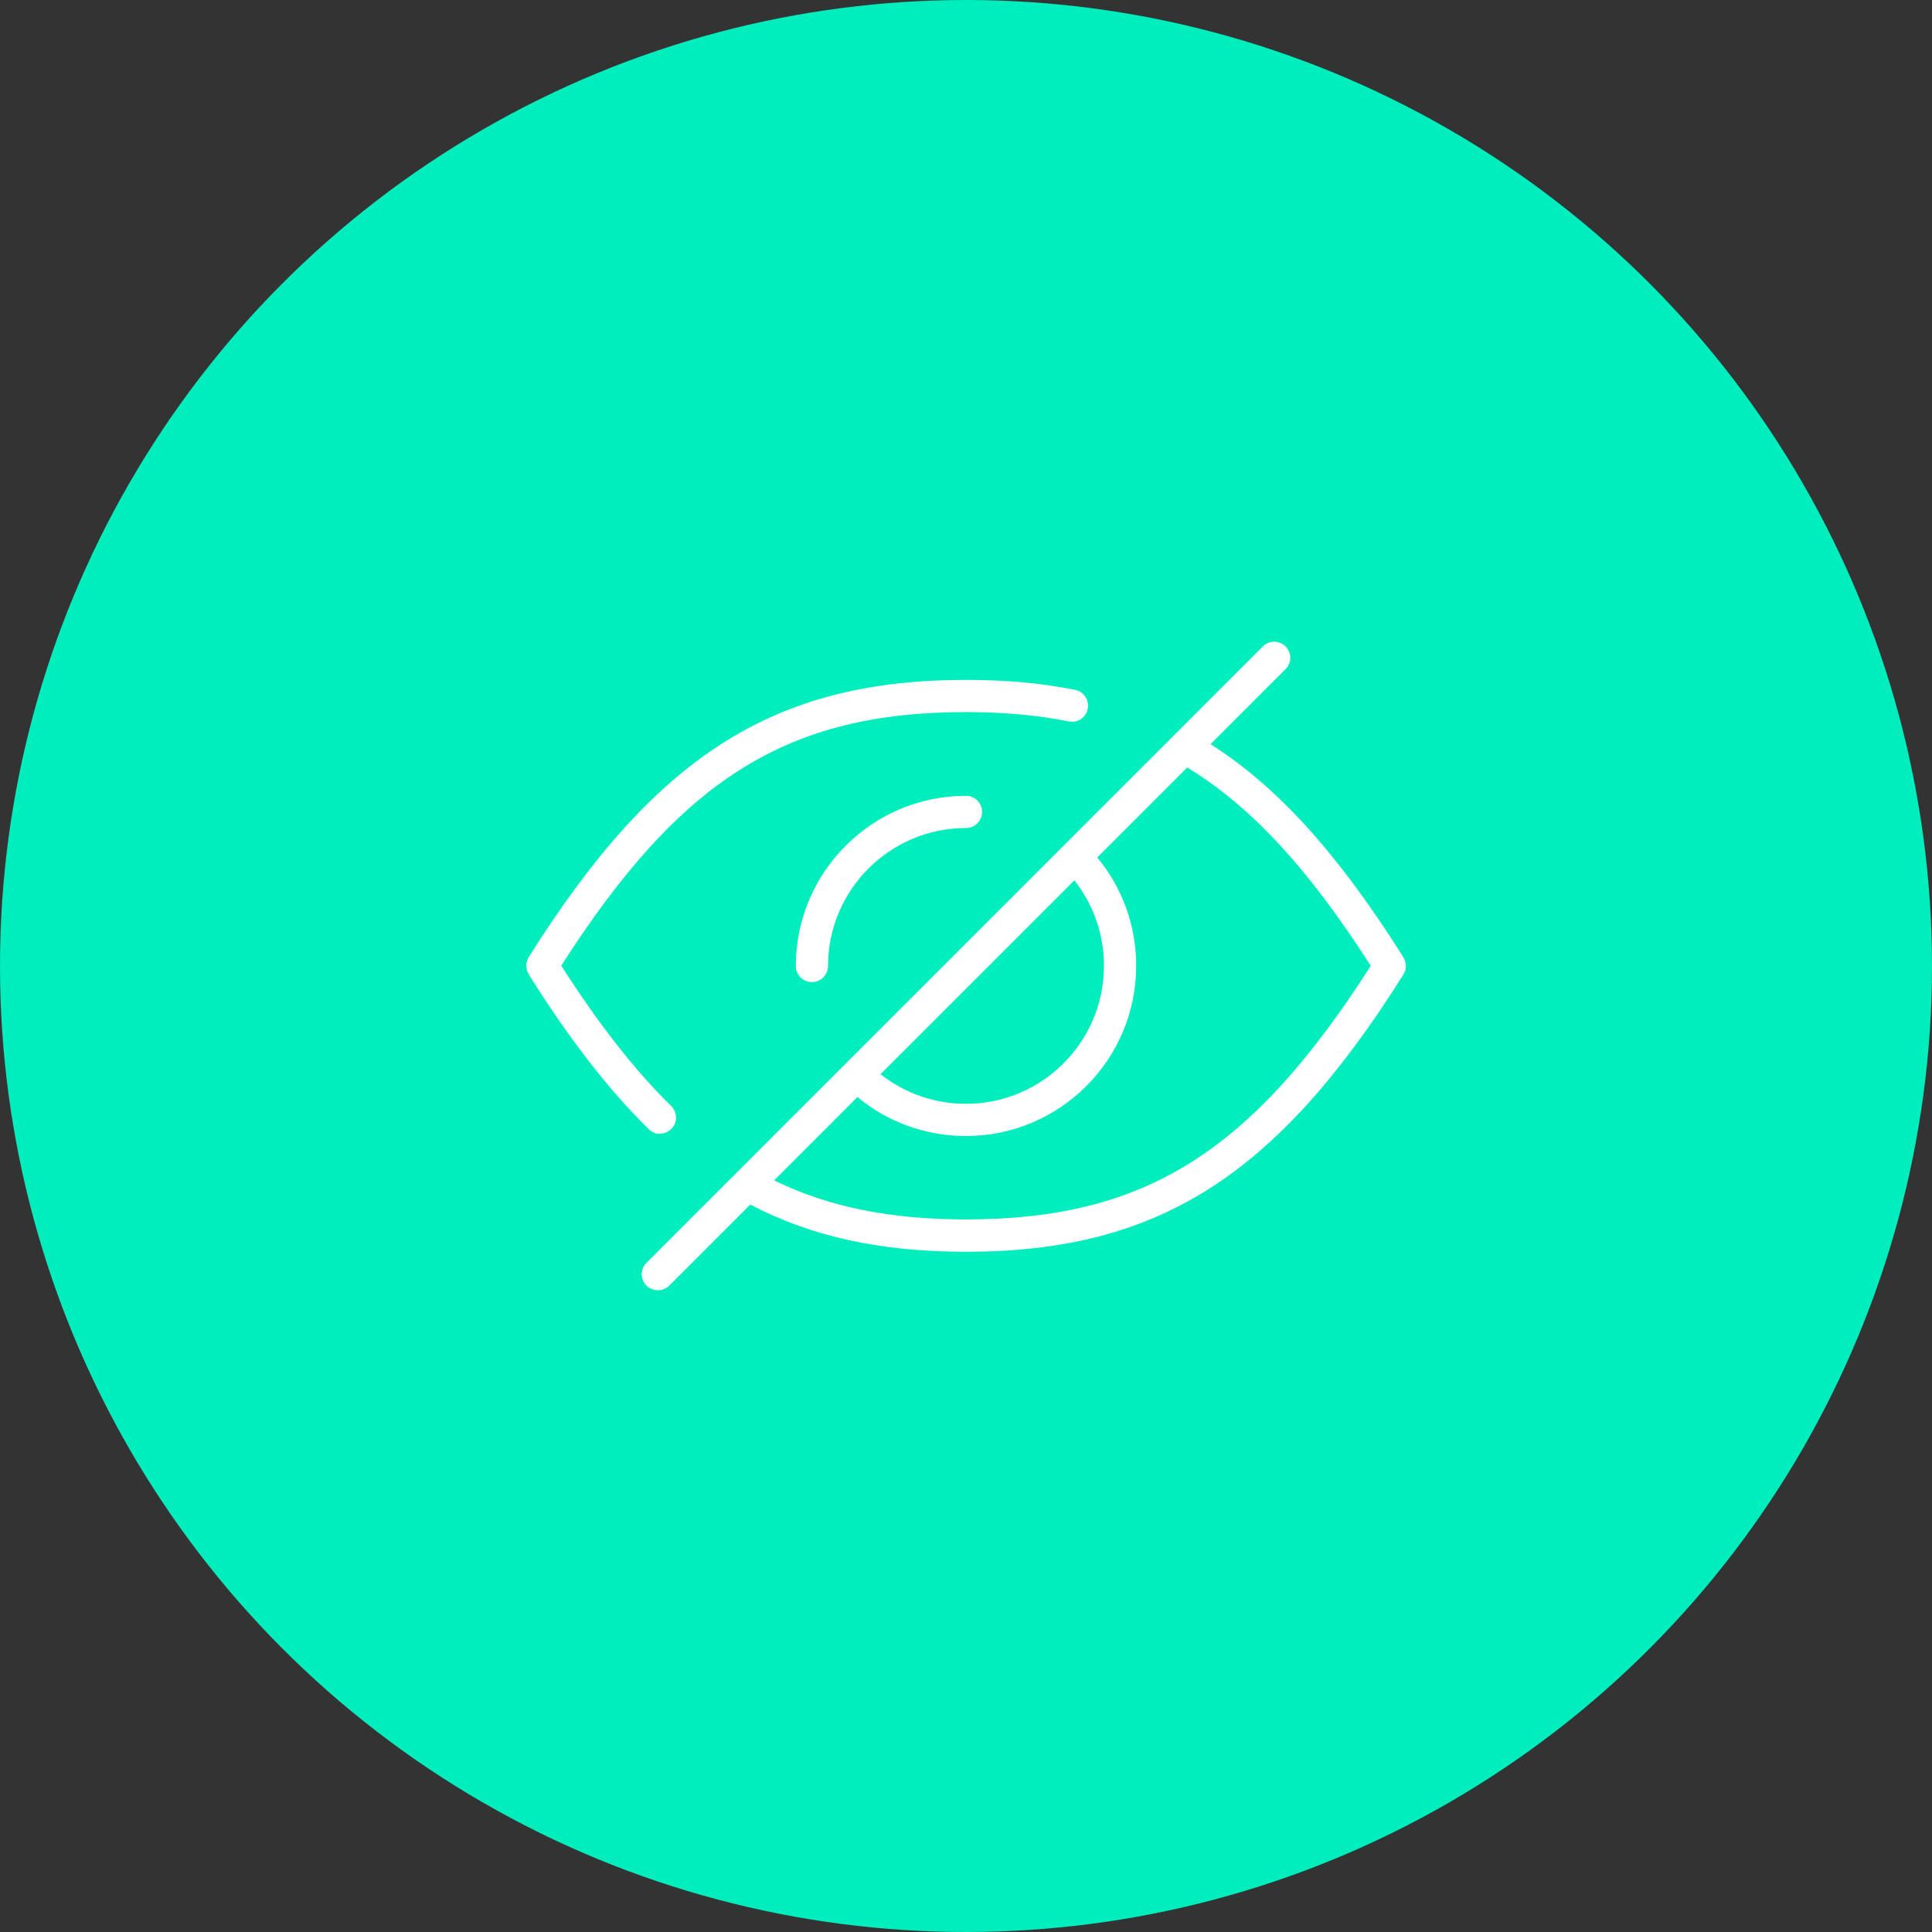
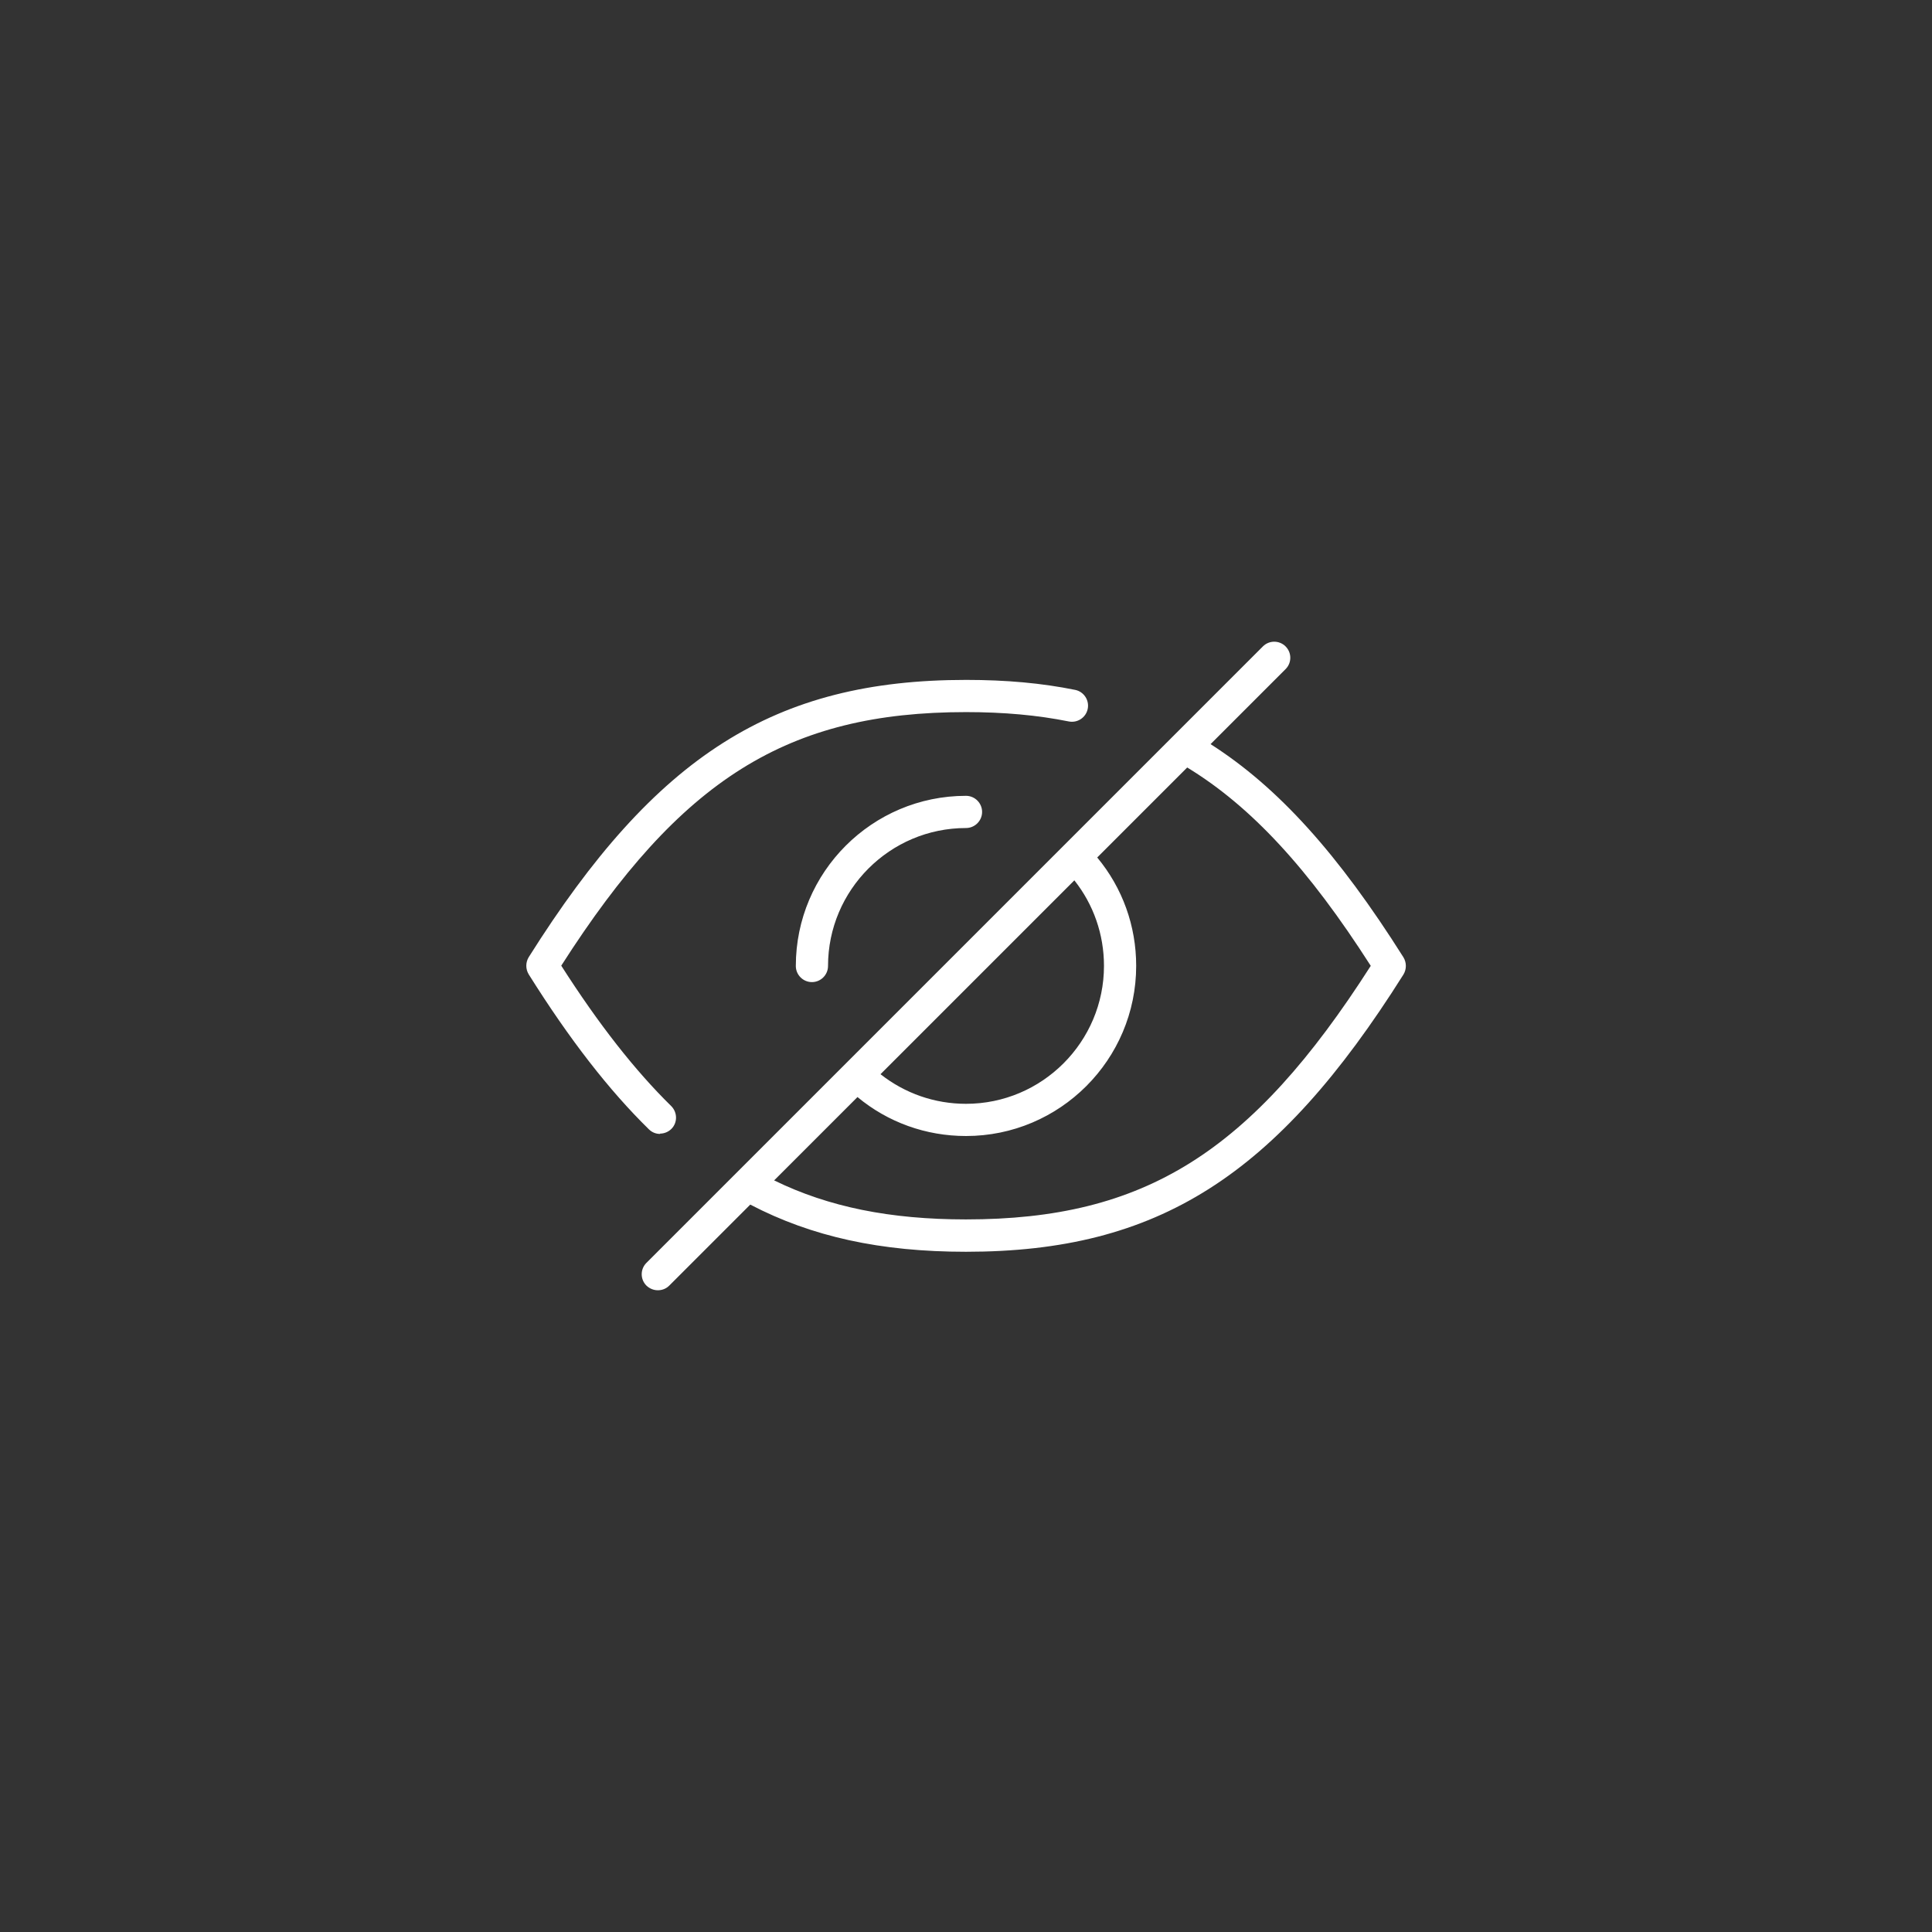
<svg xmlns="http://www.w3.org/2000/svg" id="uuid-5e4e2954-20ba-4724-b323-e2b06638ddb8" width="120" height="120" viewBox="0 0 120 120">
  <rect x="0" y="0" width="120" height="120" fill="#333333" stroke="none" />
-   <circle cx="60" cy="60" r="60" fill="#00edbd" />
  <path d="M40.86,80.14c-.26,0-.51-.1-.71-.29-.39-.39-.39-1.02,0-1.41l25.89-25.89s.01-.01,.02-.02c0,0,.01-.01,.02-.02l6.75-6.75s.06-.06,.09-.09l5.52-5.52c.39-.39,1.02-.39,1.41,0s.39,1.02,0,1.41l-4.66,4.66c4.2,2.68,7.93,6.82,11.98,13.24,.2,.33,.2,.74,0,1.07-7.9,12.55-15.27,17.22-27.17,17.22-5.31,0-9.59-.94-13.4-2.93l-5.03,5.03c-.2,.2-.45,.29-.71,.29Zm7.23-6.82c3.38,1.65,7.2,2.42,11.91,2.42,11.07,0,17.71-4.13,25.14-15.75-3.87-6.05-7.43-9.9-11.4-12.32l-5.59,5.59c1.57,1.89,2.42,4.25,2.42,6.73,0,5.83-4.74,10.57-10.57,10.57-2.49,0-4.85-.85-6.74-2.42l-5.18,5.18Zm6.6-6.6c1.51,1.19,3.36,1.84,5.31,1.84,4.73,0,8.57-3.85,8.57-8.57,0-1.95-.65-3.81-1.84-5.31l-12.04,12.04Zm-13.69,3.71c-.25,0-.5-.09-.7-.29-2.47-2.42-4.92-5.57-7.46-9.62-.2-.33-.2-.74,0-1.07,7.9-12.55,15.27-17.22,27.17-17.22,2.49,0,4.7,.2,6.77,.62,.54,.11,.89,.64,.78,1.18-.11,.54-.64,.89-1.18,.78-1.94-.39-4.03-.58-6.38-.58-11.07,0-17.71,4.13-25.14,15.75,2.34,3.66,4.58,6.51,6.83,8.72,.39,.39,.4,1.02,.02,1.41-.2,.2-.46,.3-.71,.3Zm9.43-9.43c-.55,0-1-.45-1-1,0-5.83,4.74-10.57,10.57-10.57,.55,0,1,.45,1,1s-.45,1-1,1c-4.73,0-8.57,3.85-8.57,8.57,0,.55-.45,1-1,1Z" fill="#fff" />
</svg>